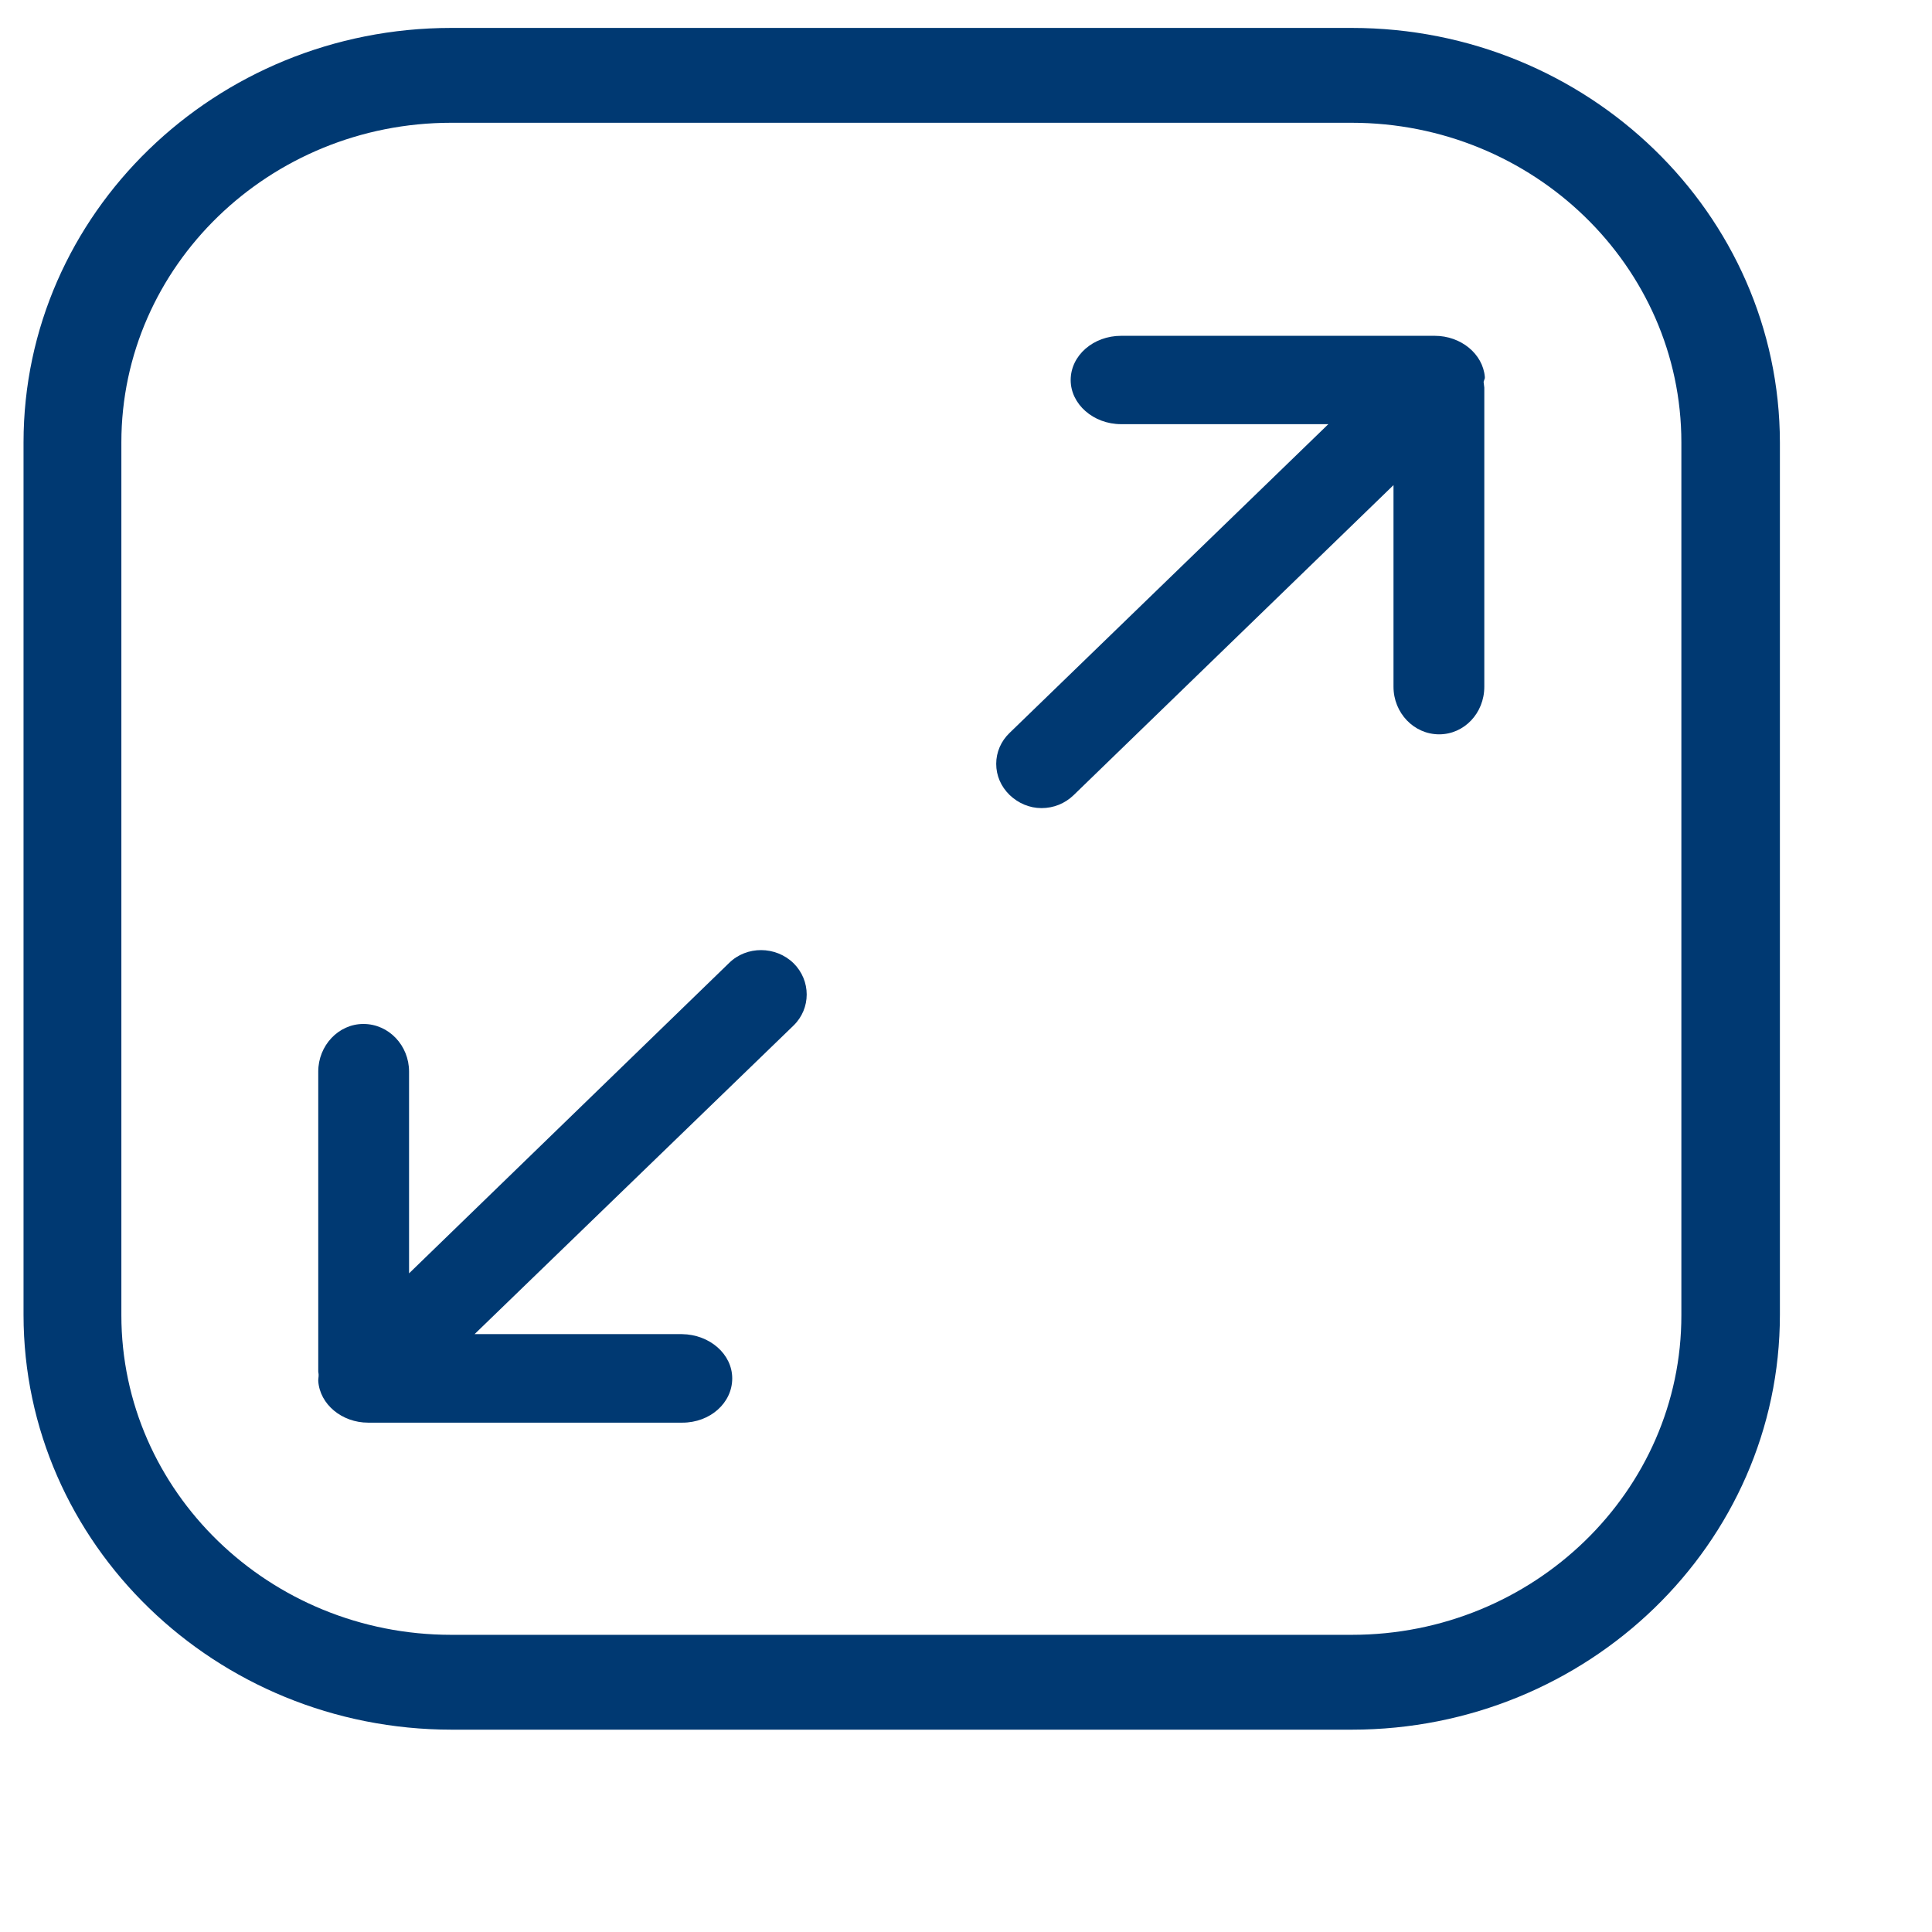
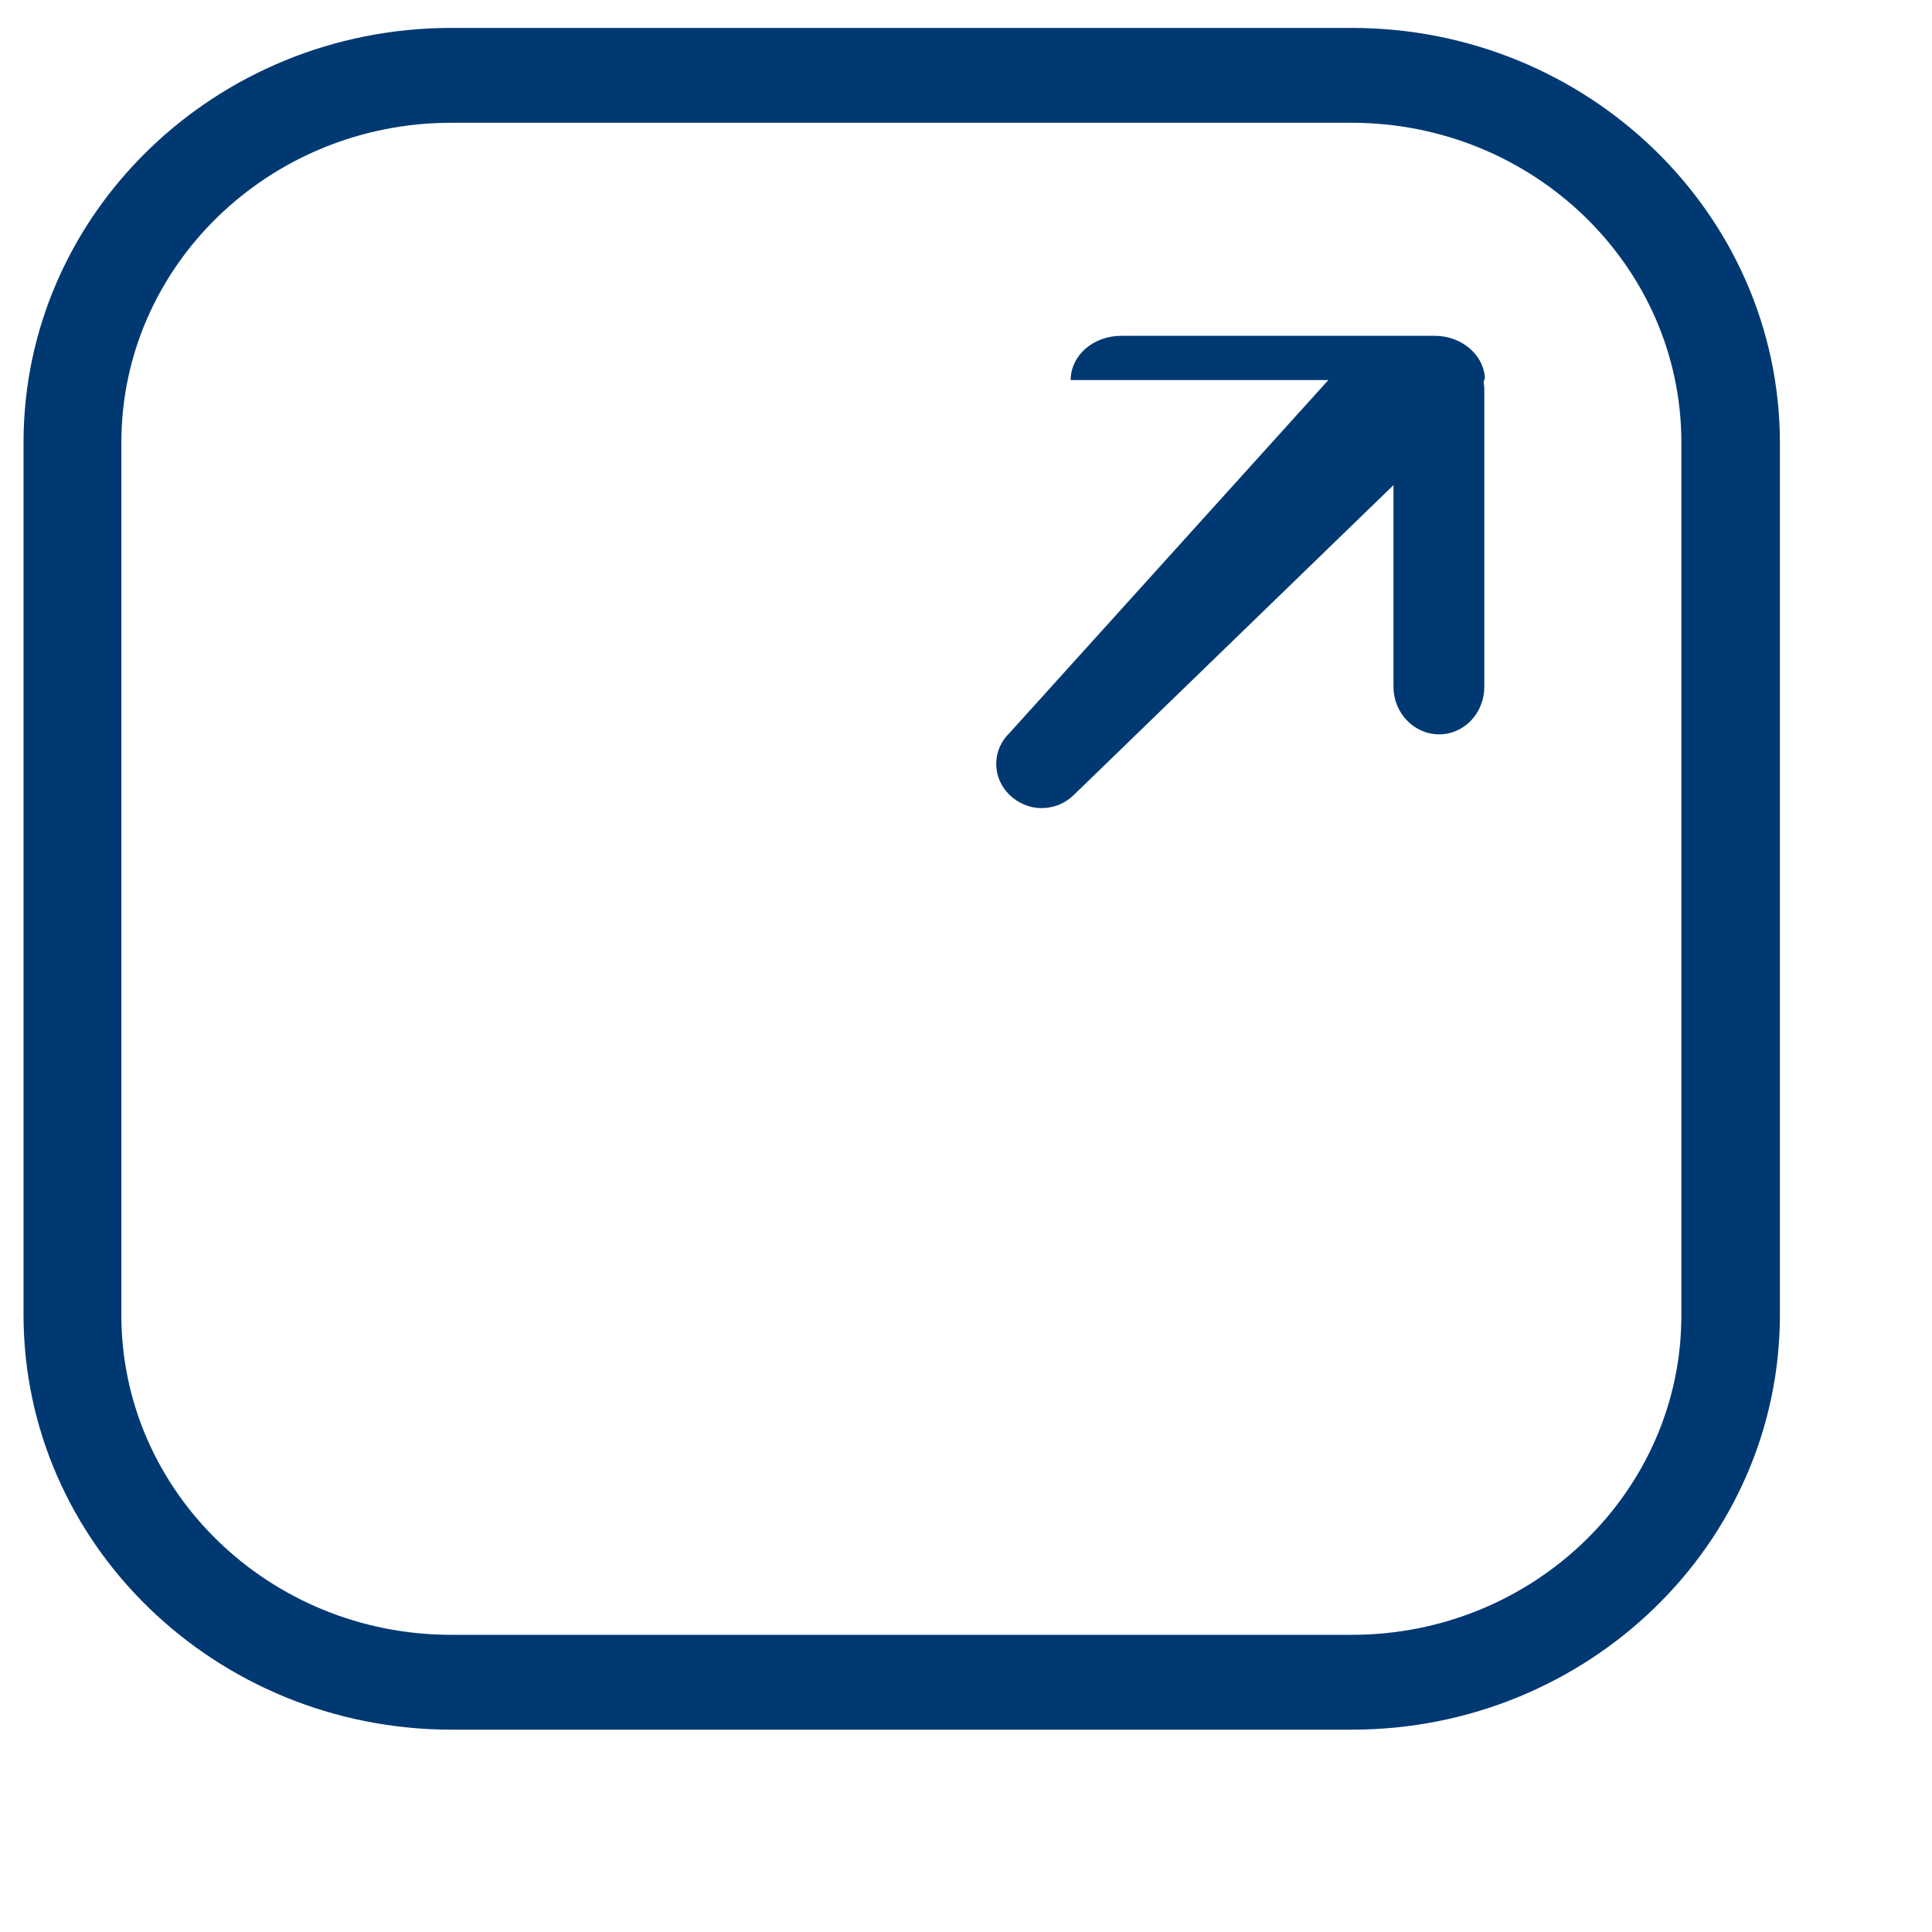
<svg xmlns="http://www.w3.org/2000/svg" width="11" height="11" viewBox="0 0 11 11" fill="none">
  <g clip-path="url(#clip0_78_1024)">
-     <path d="M4.152 5.482L2.329 7.25V6.101C2.329 5.953 2.214 5.83 2.069 5.83C1.927 5.83 1.812 5.953 1.812 6.101V7.801V7.809C1.812 7.814 1.814 7.82 1.814 7.824V7.835L1.812 7.857V7.863C1.821 7.996 1.947 8.1 2.096 8.1H3.885C4.043 8.1 4.169 7.988 4.169 7.848C4.169 7.71 4.041 7.598 3.883 7.596H2.702L4.518 5.839C4.618 5.742 4.618 5.583 4.518 5.484C4.416 5.385 4.251 5.385 4.152 5.482Z" fill="#003972" />
-     <path d="M8.454 2.153V2.146C8.443 2.015 8.318 1.912 8.169 1.912H6.383C6.225 1.912 6.096 2.024 6.096 2.164C6.096 2.301 6.225 2.415 6.383 2.415H7.563L5.748 4.173C5.699 4.22 5.672 4.283 5.672 4.349C5.672 4.416 5.699 4.478 5.748 4.526C5.797 4.573 5.861 4.601 5.93 4.601C5.999 4.601 6.063 4.575 6.112 4.528L7.934 2.762V3.91C7.934 4.059 8.05 4.181 8.194 4.181C8.336 4.181 8.451 4.061 8.451 3.91V2.207L8.447 2.174L8.454 2.153Z" fill="#003972" />
+     <path d="M8.454 2.153V2.146C8.443 2.015 8.318 1.912 8.169 1.912H6.383C6.225 1.912 6.096 2.024 6.096 2.164H7.563L5.748 4.173C5.699 4.22 5.672 4.283 5.672 4.349C5.672 4.416 5.699 4.478 5.748 4.526C5.797 4.573 5.861 4.601 5.93 4.601C5.999 4.601 6.063 4.575 6.112 4.528L7.934 2.762V3.91C7.934 4.059 8.05 4.181 8.194 4.181C8.336 4.181 8.451 4.061 8.451 3.91V2.207L8.447 2.174L8.454 2.153Z" fill="#003972" />
    <path d="M7.697 0.159H2.569C1.226 0.159 0.134 1.217 0.134 2.519V7.486C0.134 8.788 1.226 9.848 2.572 9.848H7.697C9.04 9.848 10.134 8.79 10.134 7.486V2.519C10.132 1.217 9.04 0.159 7.697 0.159ZM7.697 9.308H2.569C1.533 9.308 0.691 8.491 0.691 7.488V2.519C0.691 1.514 1.535 0.699 2.569 0.699H7.695C8.731 0.699 9.573 1.516 9.573 2.519V7.486C9.575 8.491 8.731 9.308 7.697 9.308Z" fill="#003972" />
  </g>
  <defs>
    <clipPath id="clip0_78_1024">
      <rect width="10" height="10" fill="white" transform="translate(0.134 0.159)" />
    </clipPath>
  </defs>
</svg>